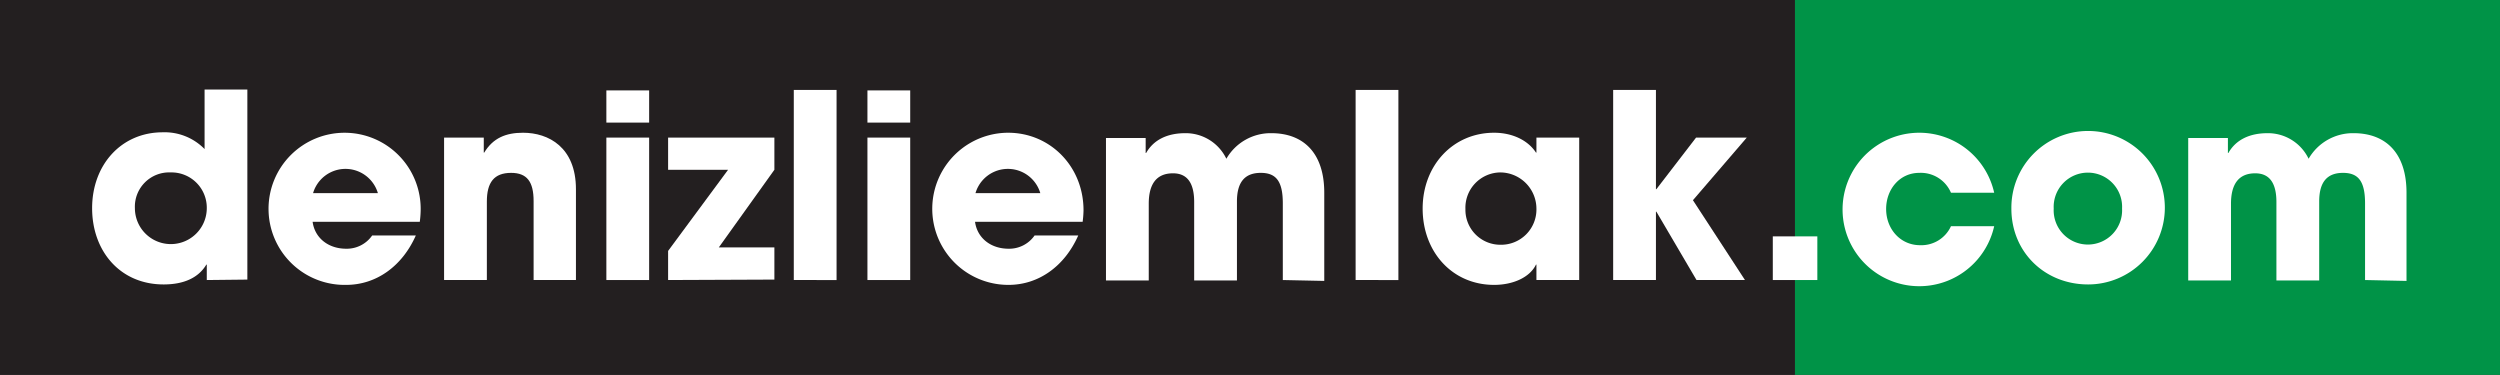
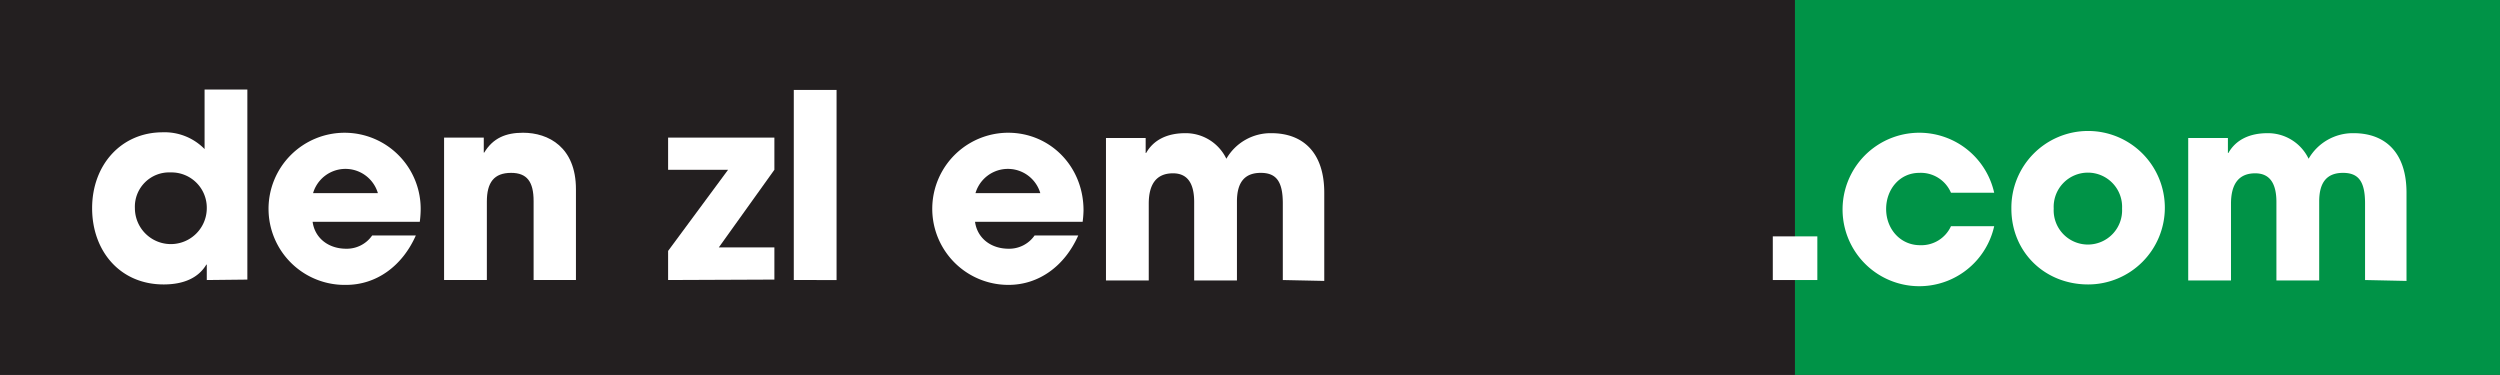
<svg xmlns="http://www.w3.org/2000/svg" id="katman_1" data-name="katman 1" viewBox="0 0 566.9 85">
  <rect x="0" y="0" width="566.9" height="85" fill="#333333" stroke="none" />
  <defs>
    <style>.cls-1{fill:#009347;}.cls-2{fill:#231f20;}.cls-3{fill:#fff;}</style>
  </defs>
  <title>Başlıksız-1</title>
  <rect class="cls-1" x="407" width="159.9" height="85" />
  <rect class="cls-2" width="407" height="85" />
  <path class="cls-3" d="M723,561.3v-3.5h-.1c-1.8,3-5.1,4.5-9.7,4.5-9.8,0-16.2-7.5-16.2-17.3s6.6-17.2,16-17.2a12.66,12.66,0,0,1,9.5,3.8V518.1h9.7v43.1l-9.2.1Zm0-16.3a8,8,0,0,0-8.2-8.1,7.77,7.77,0,0,0-8.1,8.1,8.15,8.15,0,1,0,16.3,0Z" transform="translate(-676.11 -497.8)" />
  <path class="cls-3" d="M747,548.1c.5,3.7,3.6,6.1,7.6,6.1a7,7,0,0,0,5.9-3h9.9c-3.1,7-9,11.2-15.8,11.2a17.25,17.25,0,1,1,16.9-16.9,22.75,22.75,0,0,1-.2,2.6Zm14.8-6.5a7.66,7.66,0,0,0-14.7,0Z" transform="translate(-676.11 -497.8)" />
  <path class="cls-3" d="M797.11,561.3V543.4c0-4.4-1.5-6.4-5.1-6.4-3.9,0-5.5,2.2-5.5,6.5v17.8h-9.7V529h9v3.4h.1c2-3.3,4.9-4.5,8.8-4.5,5.8,0,12,3.3,12,12.8v20.6Z" transform="translate(-676.11 -497.8)" />
-   <path class="cls-3" d="M813.61,525.6v-7.3h9.7v7.3Zm0,35.7V529h9.7v32.3Z" transform="translate(-676.11 -497.8)" />
  <path class="cls-3" d="M827.61,561.3v-6.6l13.6-18.4h-13.6V529h24.1v7.3l-12.6,17.6h12.6v7.3l-24.1.1Z" transform="translate(-676.11 -497.8)" />
  <path class="cls-3" d="M856.11,561.3V518.2h9.7v43.1Z" transform="translate(-676.11 -497.8)" />
-   <path class="cls-3" d="M872.81,525.6v-7.3h9.7v7.3Zm0,35.7V529h9.7v32.3Z" transform="translate(-676.11 -497.8)" />
  <path class="cls-3" d="M897.21,548.1c.5,3.7,3.6,6.1,7.6,6.1a7,7,0,0,0,5.9-3h9.9c-3.1,7-9,11.2-15.8,11.2a17.25,17.25,0,0,1-.1-34.5c9.5,0,17.1,7.6,17.1,17.6a22.75,22.75,0,0,1-.2,2.6Zm14.8-6.5a7.66,7.66,0,0,0-14.7,0Z" transform="translate(-676.11 -497.8)" />
  <path class="cls-3" d="M967,561.3V543.9c0-5.1-1.6-6.9-5-6.9-3.7,0-5.4,2.2-5.4,6.5v17.9h-9.7V543.6c0-4.2-1.5-6.5-4.8-6.5-3.8,0-5.5,2.5-5.5,6.9v17.4h-9.7V529.1h9v3.4h.1c1.7-3,4.8-4.5,8.9-4.5a10.22,10.22,0,0,1,9.3,5.8,11.58,11.58,0,0,1,10.2-5.8c7.2,0,12,4.4,12,13.5v20l-9.4-.2Z" transform="translate(-676.11 -497.8)" />
-   <path class="cls-3" d="M983.51,561.3V518.2h9.7v43.1Z" transform="translate(-676.11 -497.8)" />
-   <path class="cls-3" d="M1024.51,561.3v-3.5h-.1c-1.4,2.9-5.2,4.6-9.5,4.6-9.5,0-16.2-7.5-16.2-17.3s6.9-17.2,16.2-17.2c4,0,7.6,1.6,9.5,4.5h.1V529h9.7v32.3Zm0-16.2a8.24,8.24,0,0,0-8.2-8.2,8,8,0,0,0-7.9,8.3,7.92,7.92,0,0,0,8,8.1,8,8,0,0,0,8.1-8.2Z" transform="translate(-676.11 -497.8)" />
-   <path class="cls-3" d="M1060.81,561.3l-9.1-15.5h-.1v15.5h-9.7V518.2h9.7v22.5h.1l9-11.7h11.5L1060,543.2l11.8,18.1Z" transform="translate(-676.11 -497.8)" />
  <path class="cls-3" d="M1078.11,561.3v-9.9h10.1v9.9Z" transform="translate(-676.11 -497.8)" />
  <path class="cls-3" d="M1118.51,541.5a7.43,7.43,0,0,0-7.2-4.5c-4.4,0-7.5,3.7-7.5,8.2s3.2,8.2,7.7,8.2a7.38,7.38,0,0,0,7-4.3h9.8a17.4,17.4,0,1,1,0-7.6Z" transform="translate(-676.11 -497.8)" />
  <path class="cls-3" d="M1149.61,562.3c-9.8,0-17.4-7.3-17.4-17.2a17.4,17.4,0,1,1,17.4,17.2Zm7.7-17.2a7.76,7.76,0,1,0-15.5,0,7.76,7.76,0,1,0,15.5,0Z" transform="translate(-676.11 -497.8)" />
  <path class="cls-3" d="M1212.41,561.3V543.9c0-5.1-1.6-6.9-5-6.9-3.7,0-5.4,2.2-5.4,6.5v17.9h-9.7V543.6c0-4.2-1.5-6.5-4.8-6.5-3.8,0-5.5,2.5-5.5,6.9v17.4h-9.7V529.1h9v3.4h.1c1.7-3,4.8-4.5,8.9-4.5a10.22,10.22,0,0,1,9.3,5.8,11.58,11.58,0,0,1,10.2-5.8c7.2,0,12,4.4,12,13.5v20l-9.4-.2Z" transform="translate(-676.11 -497.8)" />
</svg>